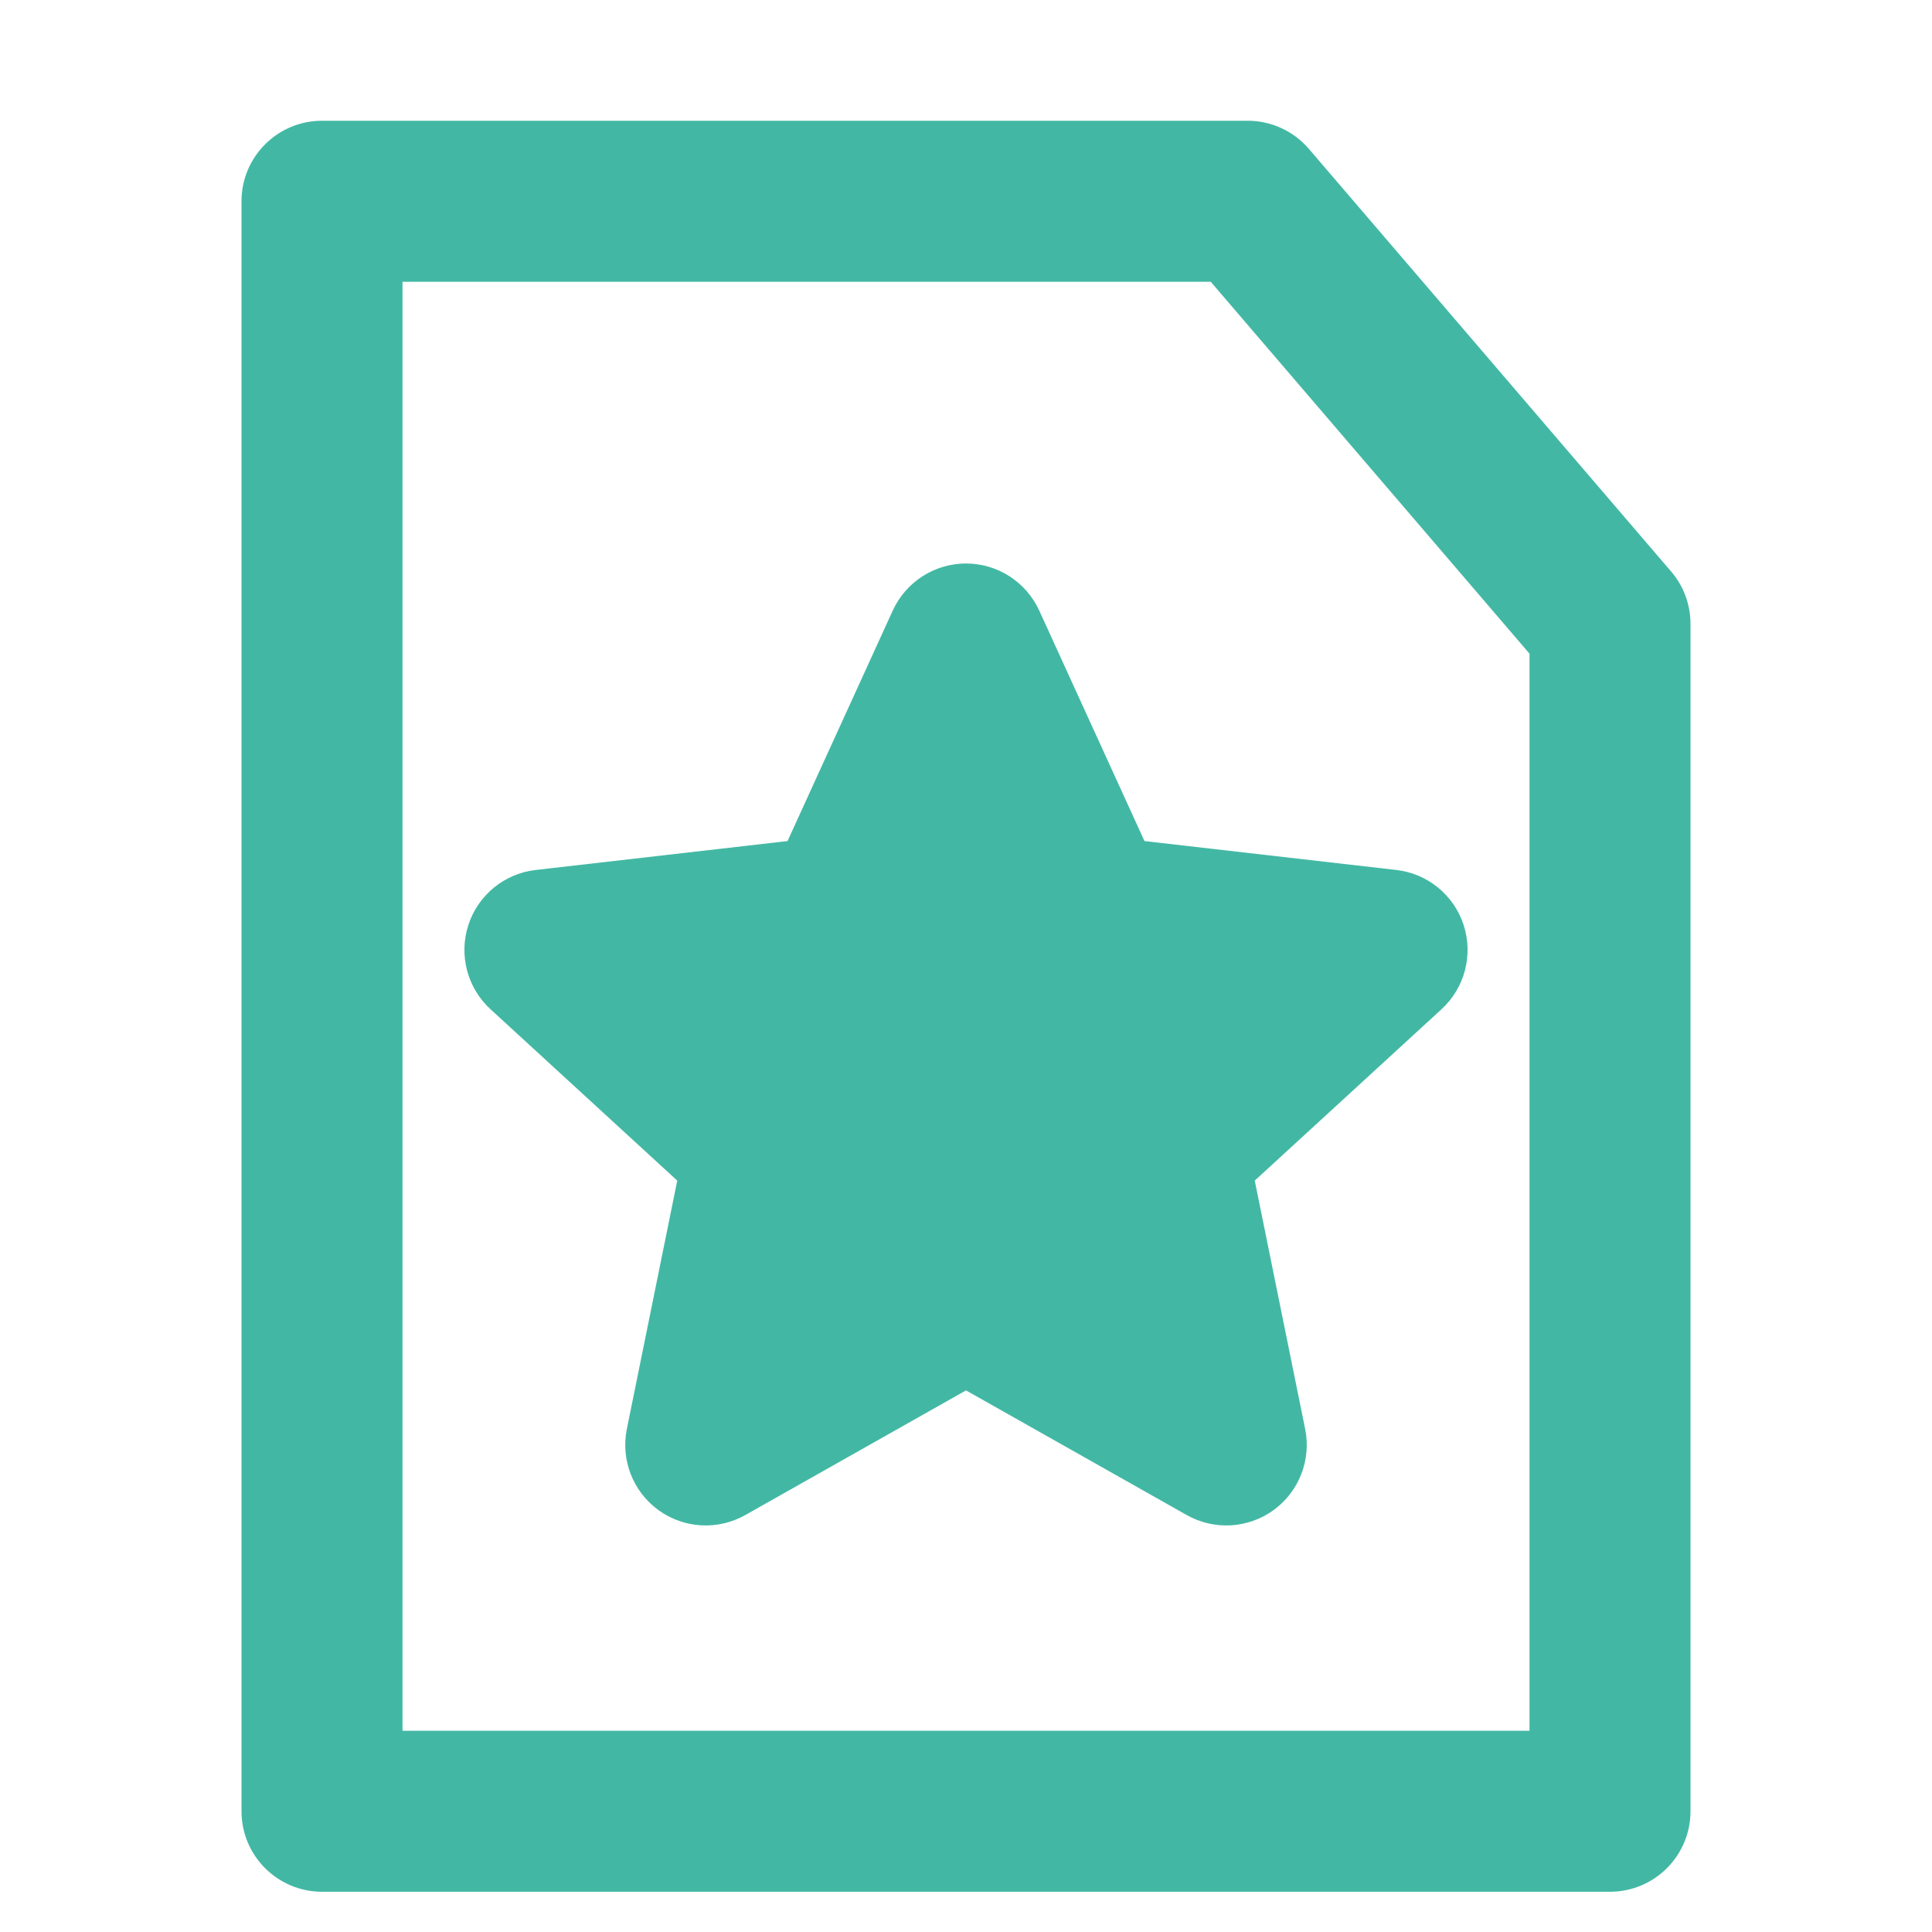
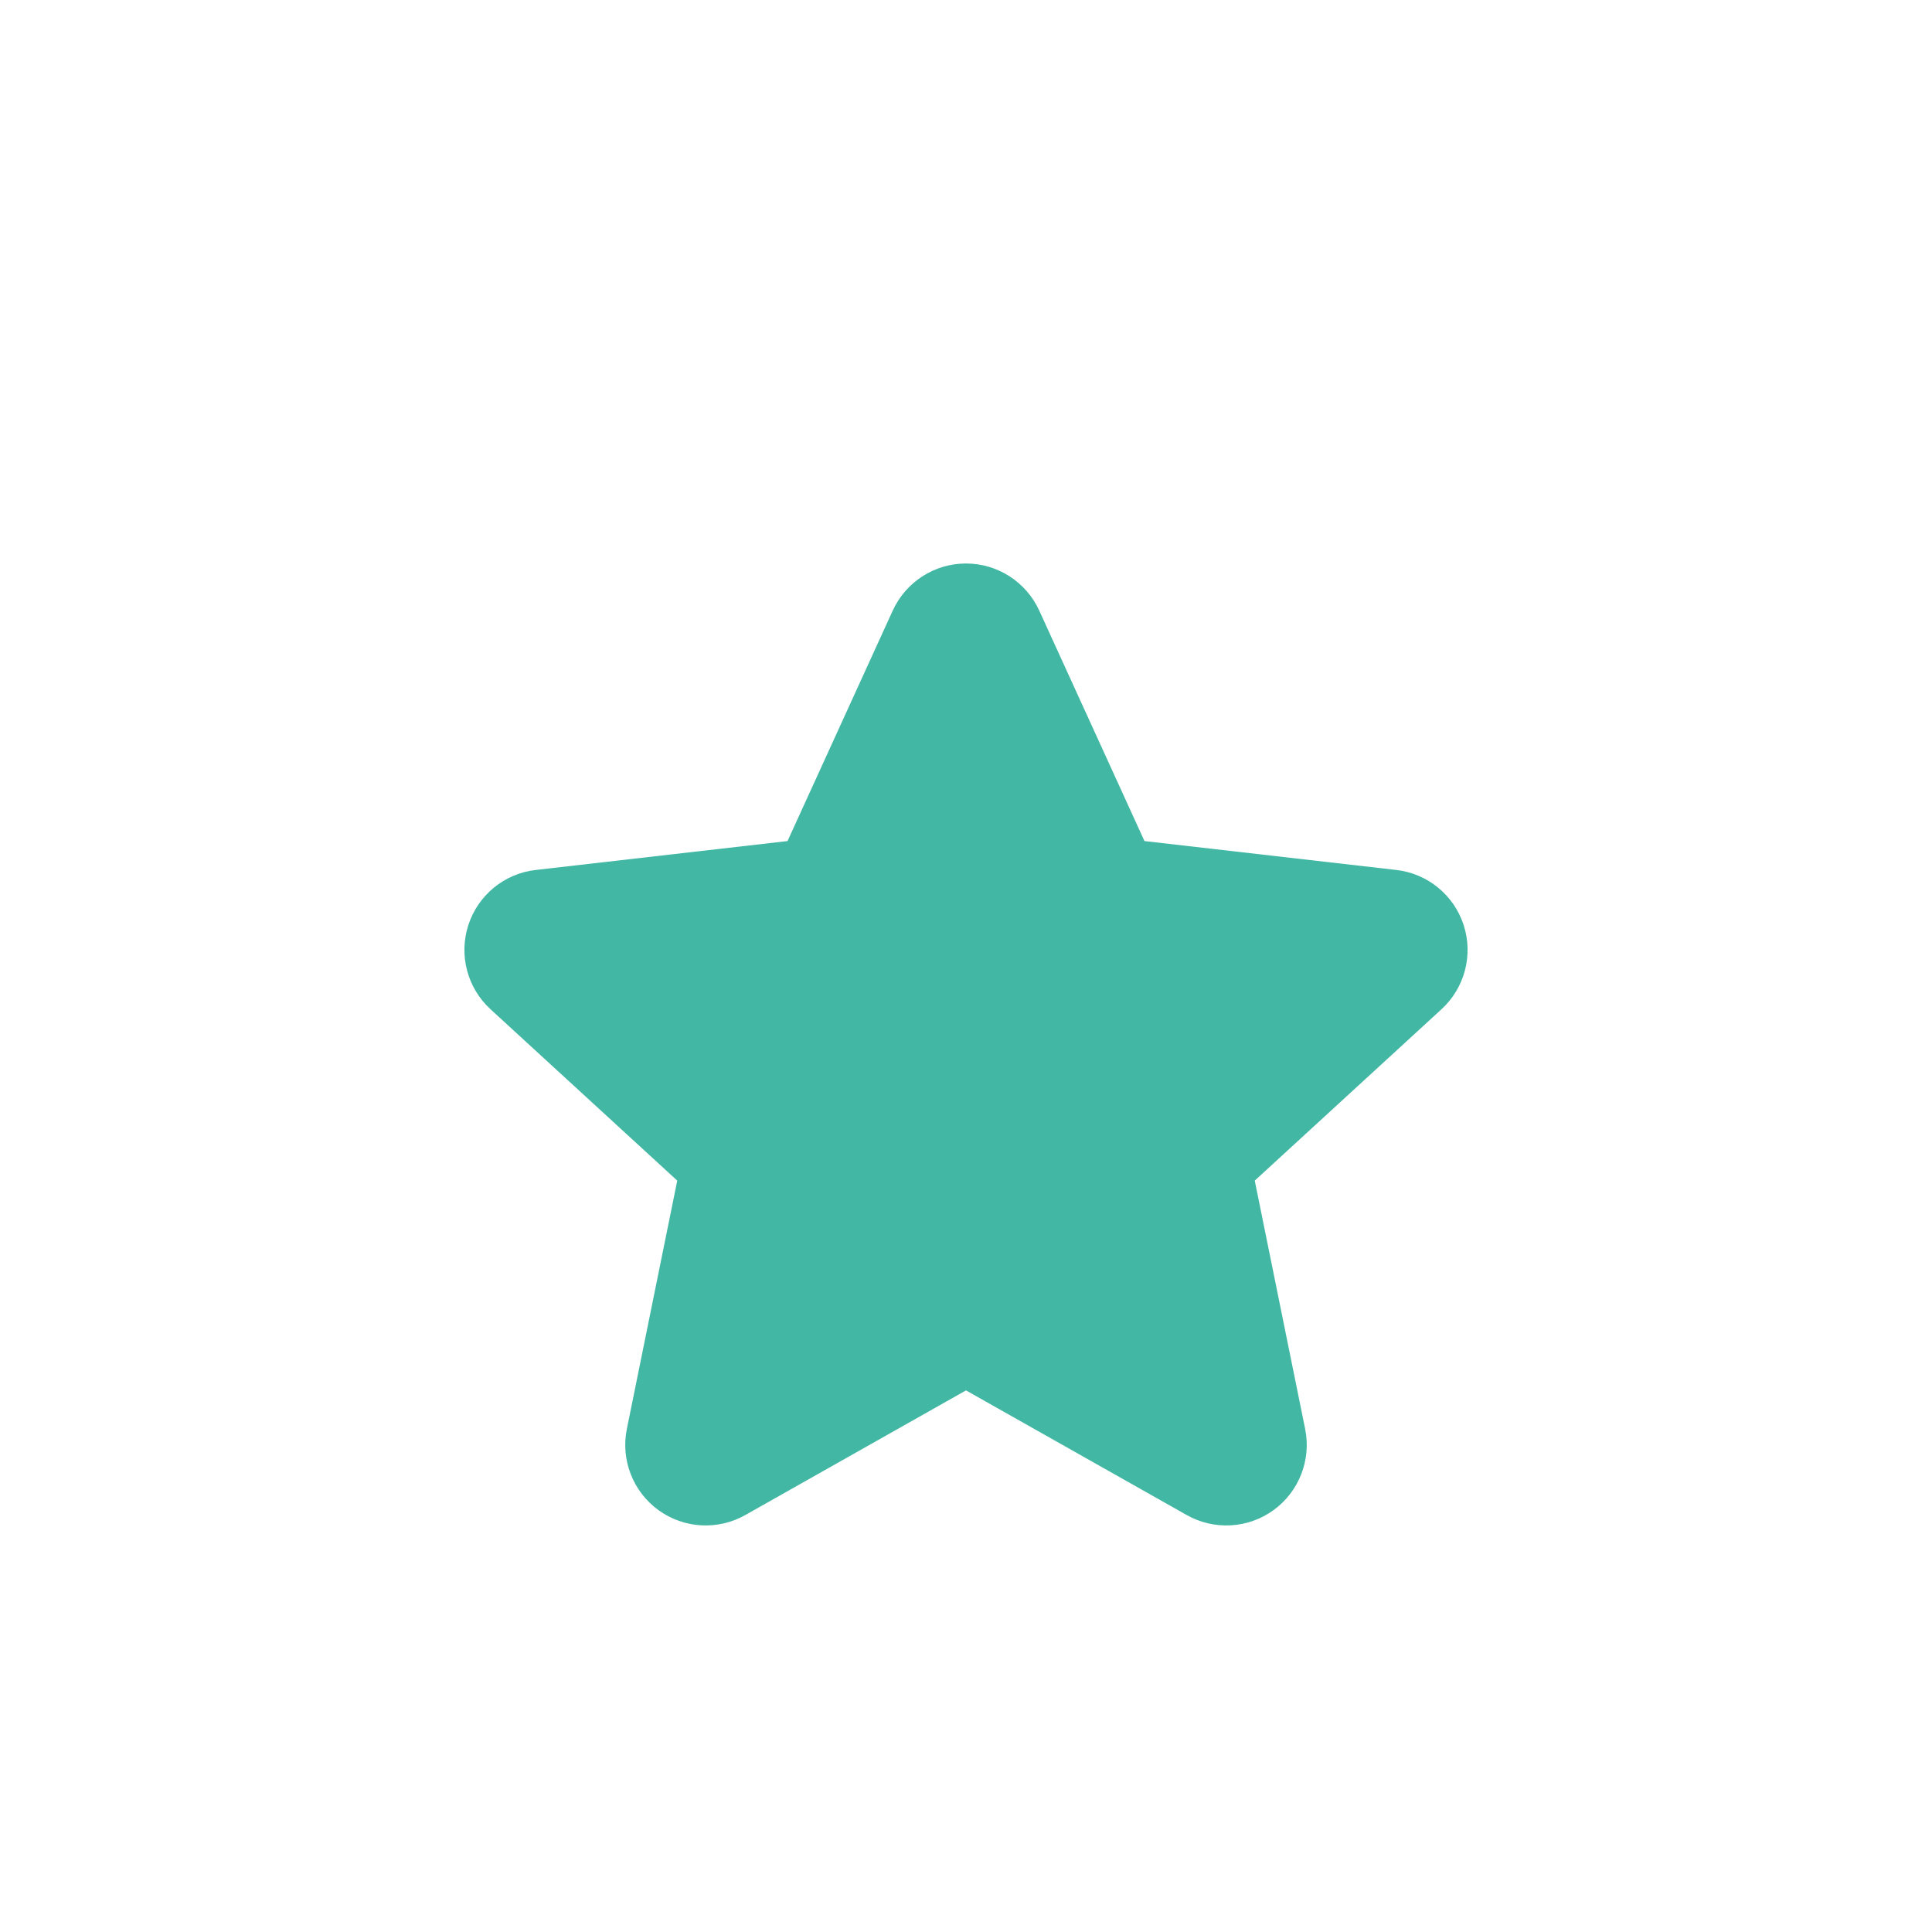
<svg xmlns="http://www.w3.org/2000/svg" width="24" height="24" viewBox="0 0 24 24" fill="none">
-   <path fill-rule="evenodd" clip-rule="evenodd" d="M4 1.5C3.448 1.5 3 1.948 3 2.5V22.5C3 23.052 3.448 23.5 4 23.5H20C20.552 23.5 21 23.052 21 22.5V7.75C21 7.511 20.915 7.28 20.759 7.099L16.259 1.849C16.069 1.628 15.792 1.5 15.5 1.5H4ZM5 21.5V3.5H15.04L19 8.12V21.5H5Z" fill="#42B8A4" />
  <path d="M12 7C12.392 7 12.747 7.229 12.91 7.585L14.217 10.448L17.345 10.807C17.734 10.851 18.061 11.119 18.182 11.491C18.303 11.864 18.195 12.273 17.907 12.537L15.587 14.666L16.213 17.751C16.291 18.135 16.137 18.529 15.821 18.759C15.504 18.989 15.082 19.013 14.741 18.82L12 17.272L9.259 18.82C8.918 19.013 8.496 18.989 8.179 18.759C7.863 18.529 7.709 18.135 7.787 17.751L8.413 14.666L6.093 12.537C5.805 12.273 5.697 11.864 5.818 11.491C5.939 11.119 6.266 10.851 6.655 10.807L9.783 10.448L11.09 7.585C11.253 7.229 11.608 7 12 7Z" fill="#42B8A4" />
</svg>